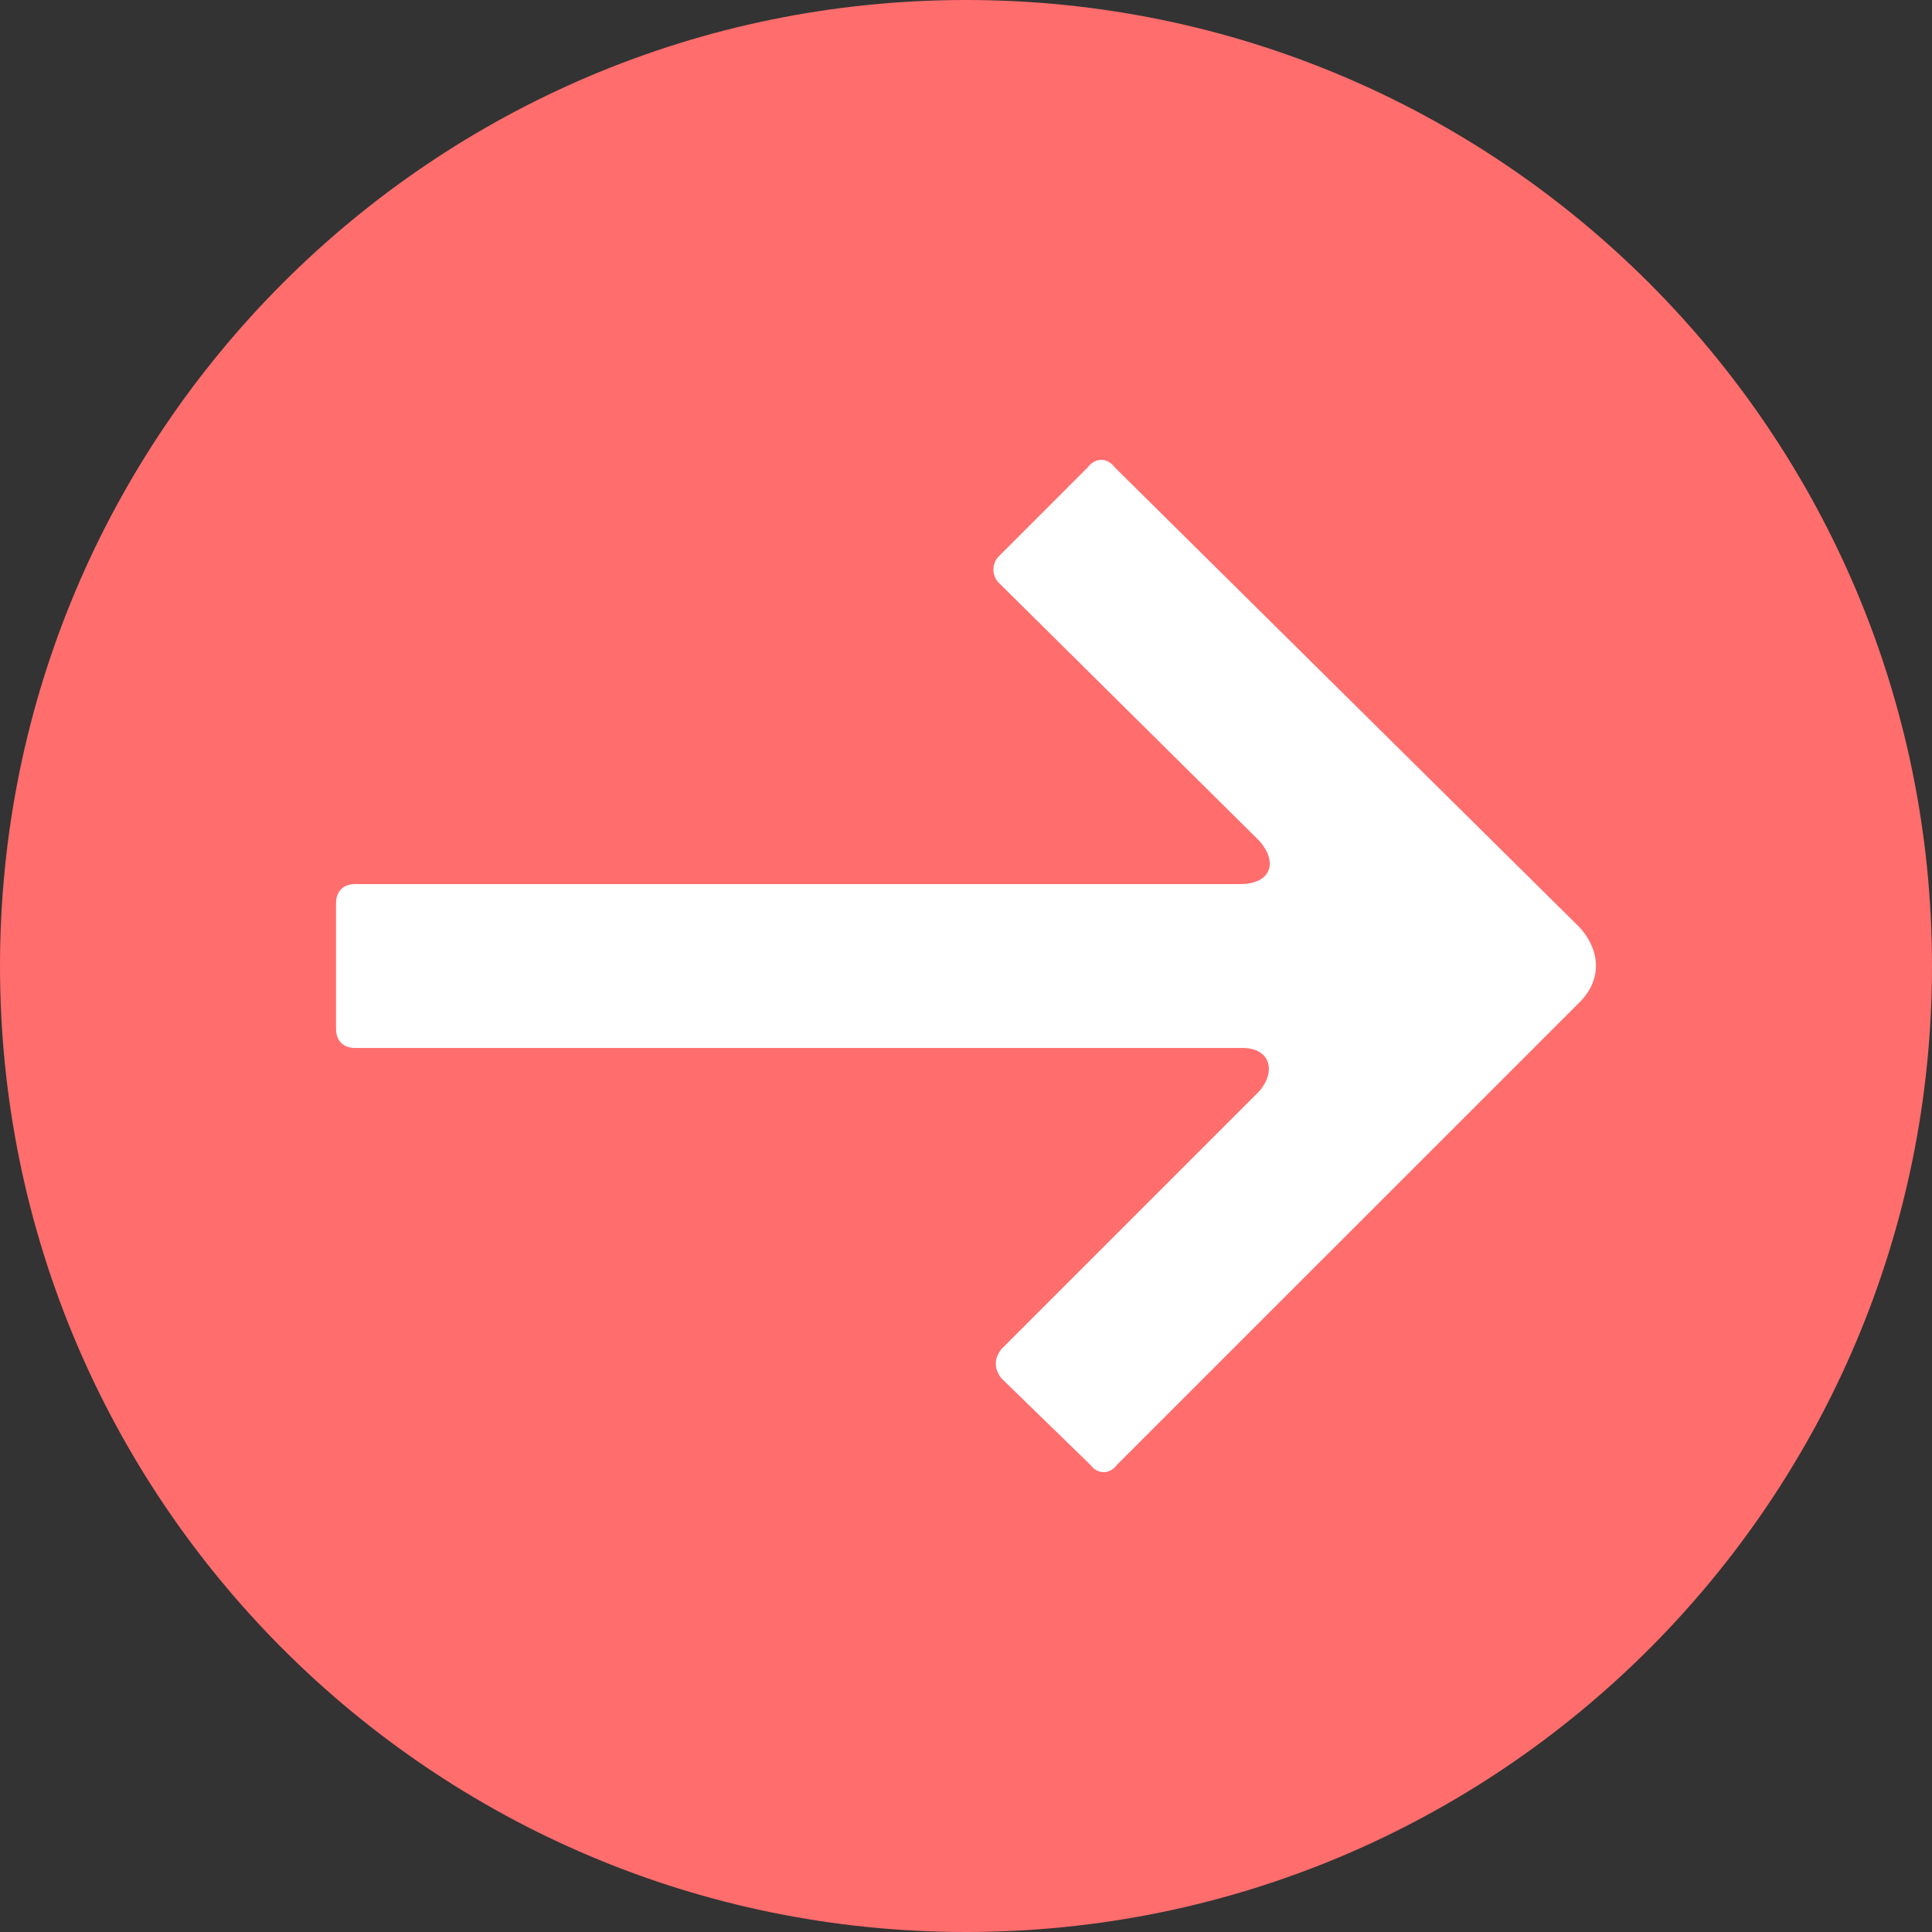
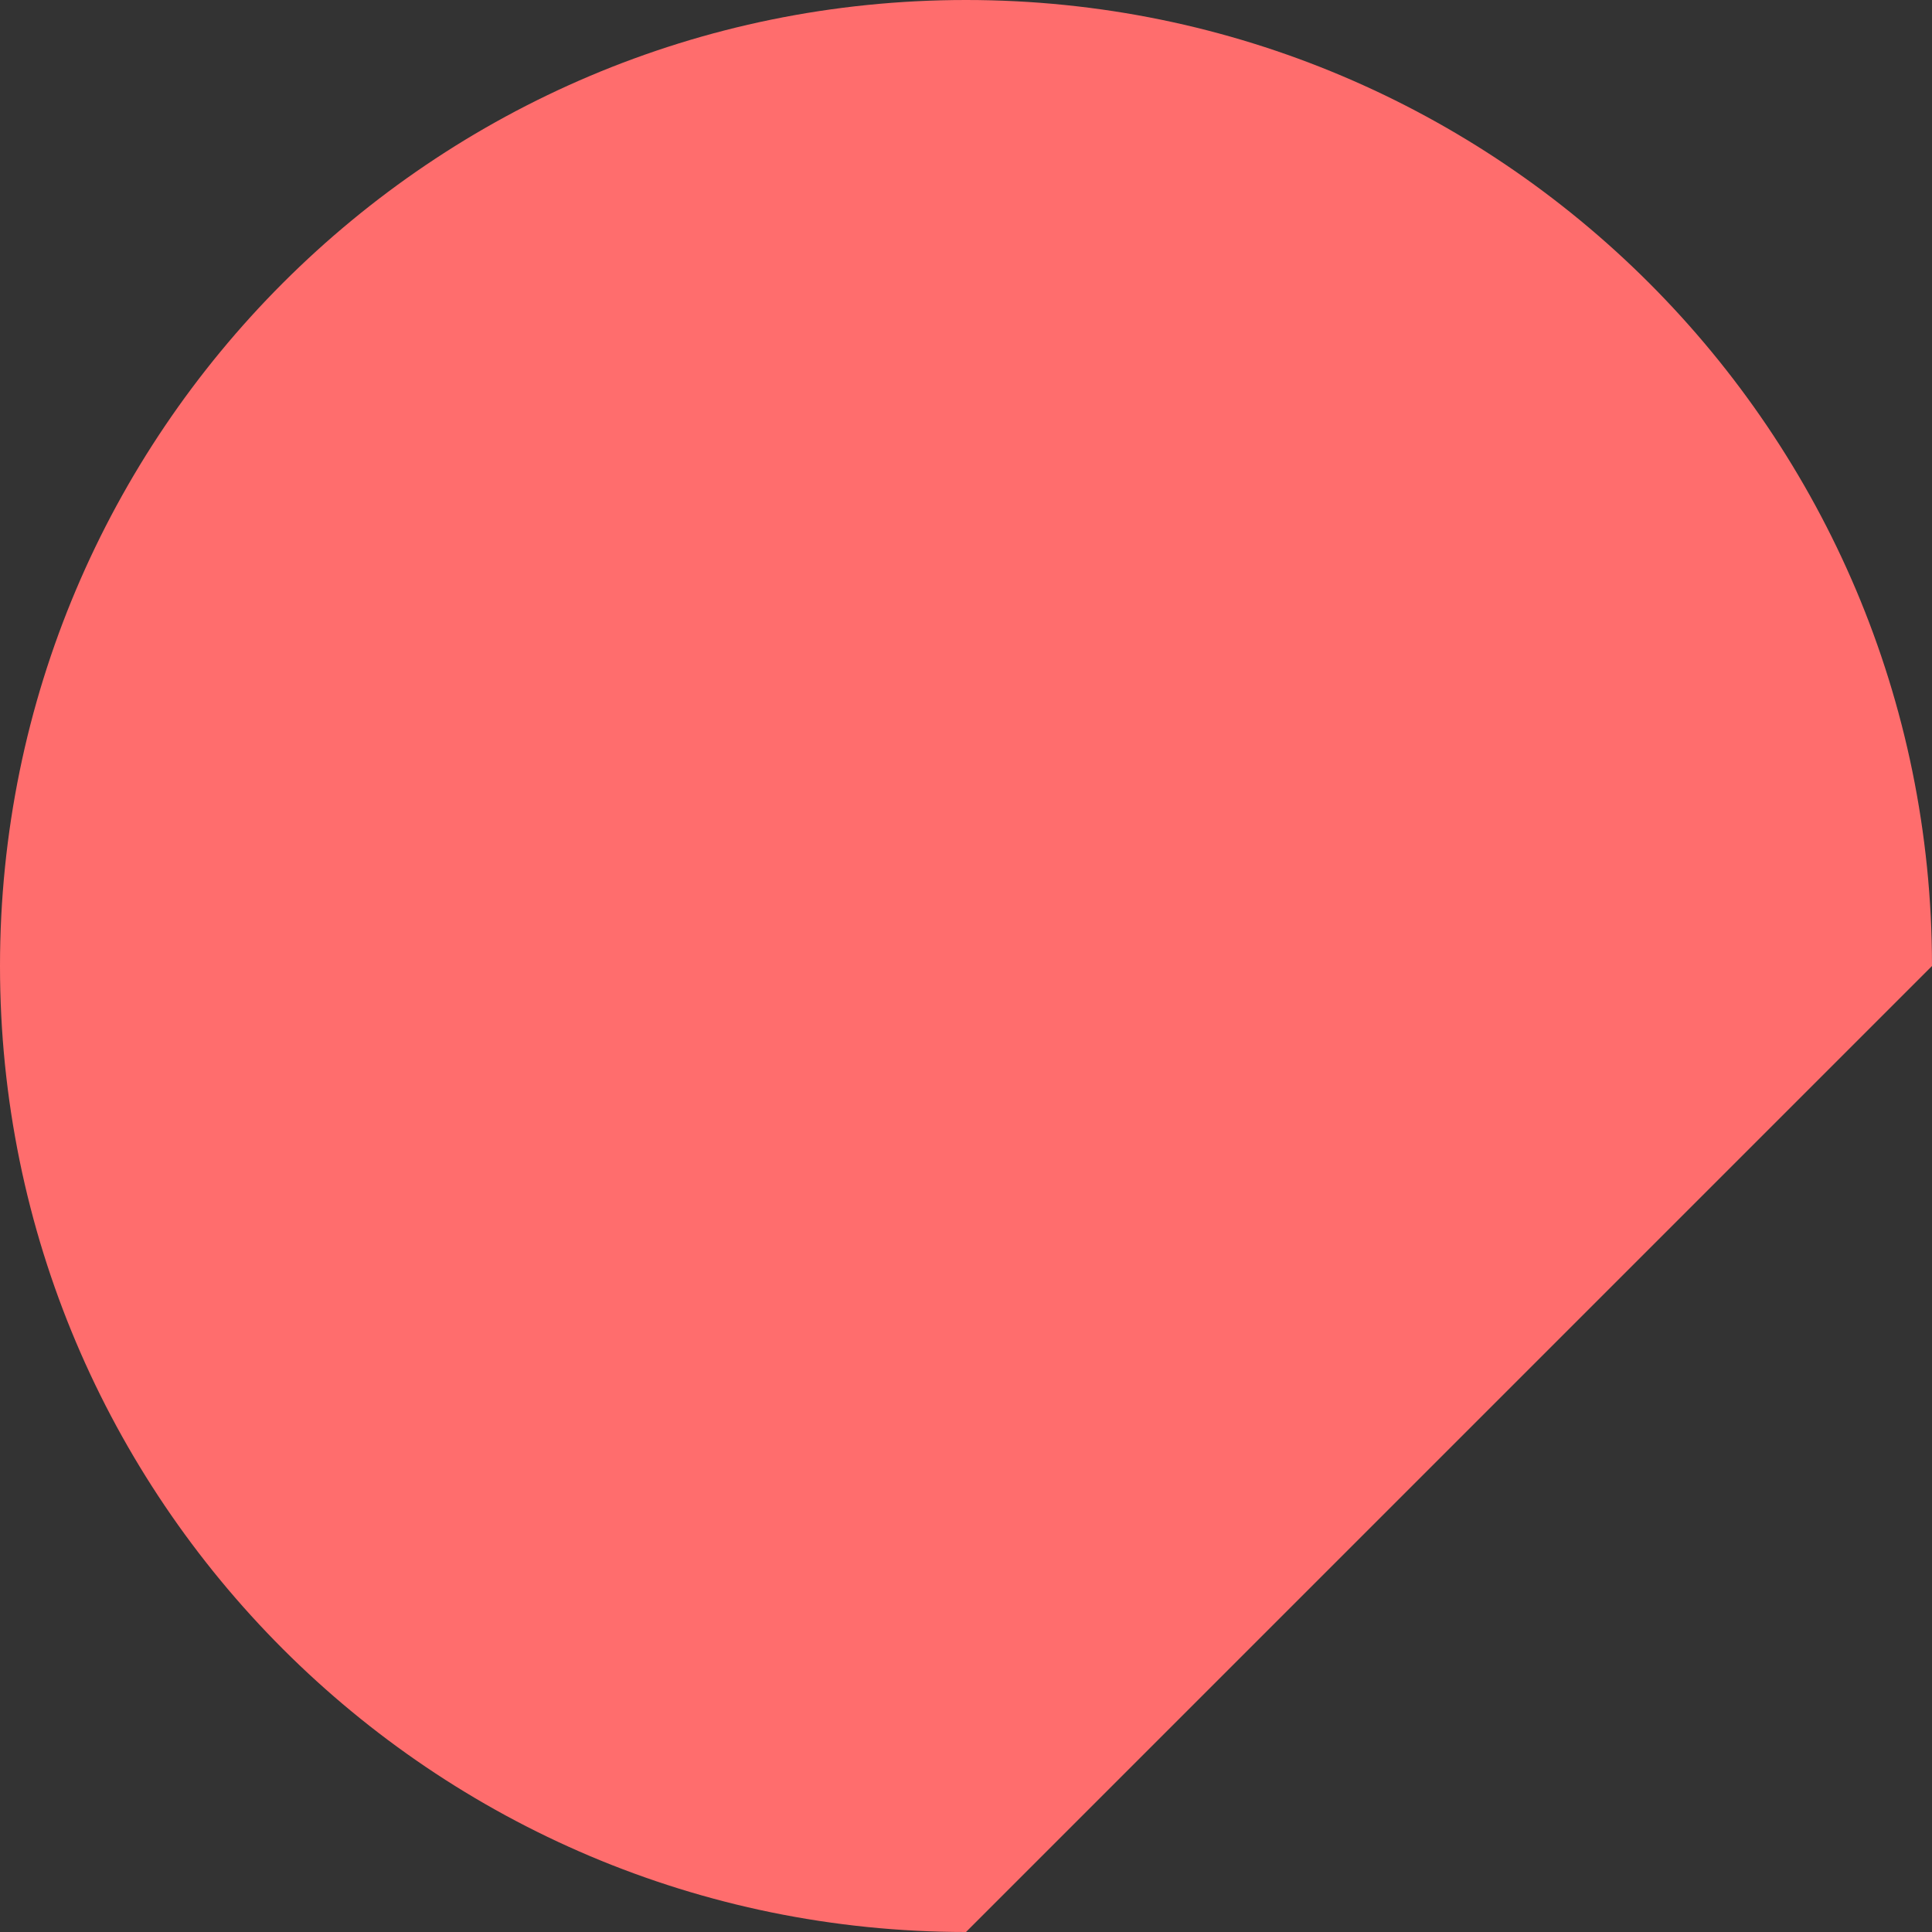
<svg xmlns="http://www.w3.org/2000/svg" width="30" height="30" viewBox="0 0 30 30" fill="none">
  <rect x="0" y="0" width="30" height="30" fill="#333333" stroke="none" />
-   <path d="M15 30C6.716 30 3.62117e-07 23.284 0 15C-3.62117e-07 6.716 6.716 3.62117e-07 15 0C23.284 -3.62117e-07 30 6.716 30 15C30 23.284 23.284 30 15 30Z" fill="#FF6D6D" />
-   <path d="M15.51 8.638C15.397 8.75 15.397 8.937 15.51 9.05L19.552 13.054C19.851 13.391 19.739 13.728 19.252 13.728H5.517C5.33 13.728 5.218 13.84 5.218 14.027V15.973C5.218 16.16 5.33 16.273 5.517 16.273H19.29C19.739 16.273 19.814 16.647 19.552 16.946L15.547 20.951C15.435 21.1 15.435 21.25 15.547 21.4L16.932 22.747C17.044 22.897 17.231 22.897 17.343 22.747L24.529 15.562C24.866 15.225 24.866 14.776 24.529 14.401L17.306 7.253C17.194 7.103 17.007 7.103 16.894 7.253L15.51 8.638Z" fill="white" />
+   <path d="M15 30C6.716 30 3.62117e-07 23.284 0 15C-3.62117e-07 6.716 6.716 3.62117e-07 15 0C23.284 -3.62117e-07 30 6.716 30 15Z" fill="#FF6D6D" />
</svg>